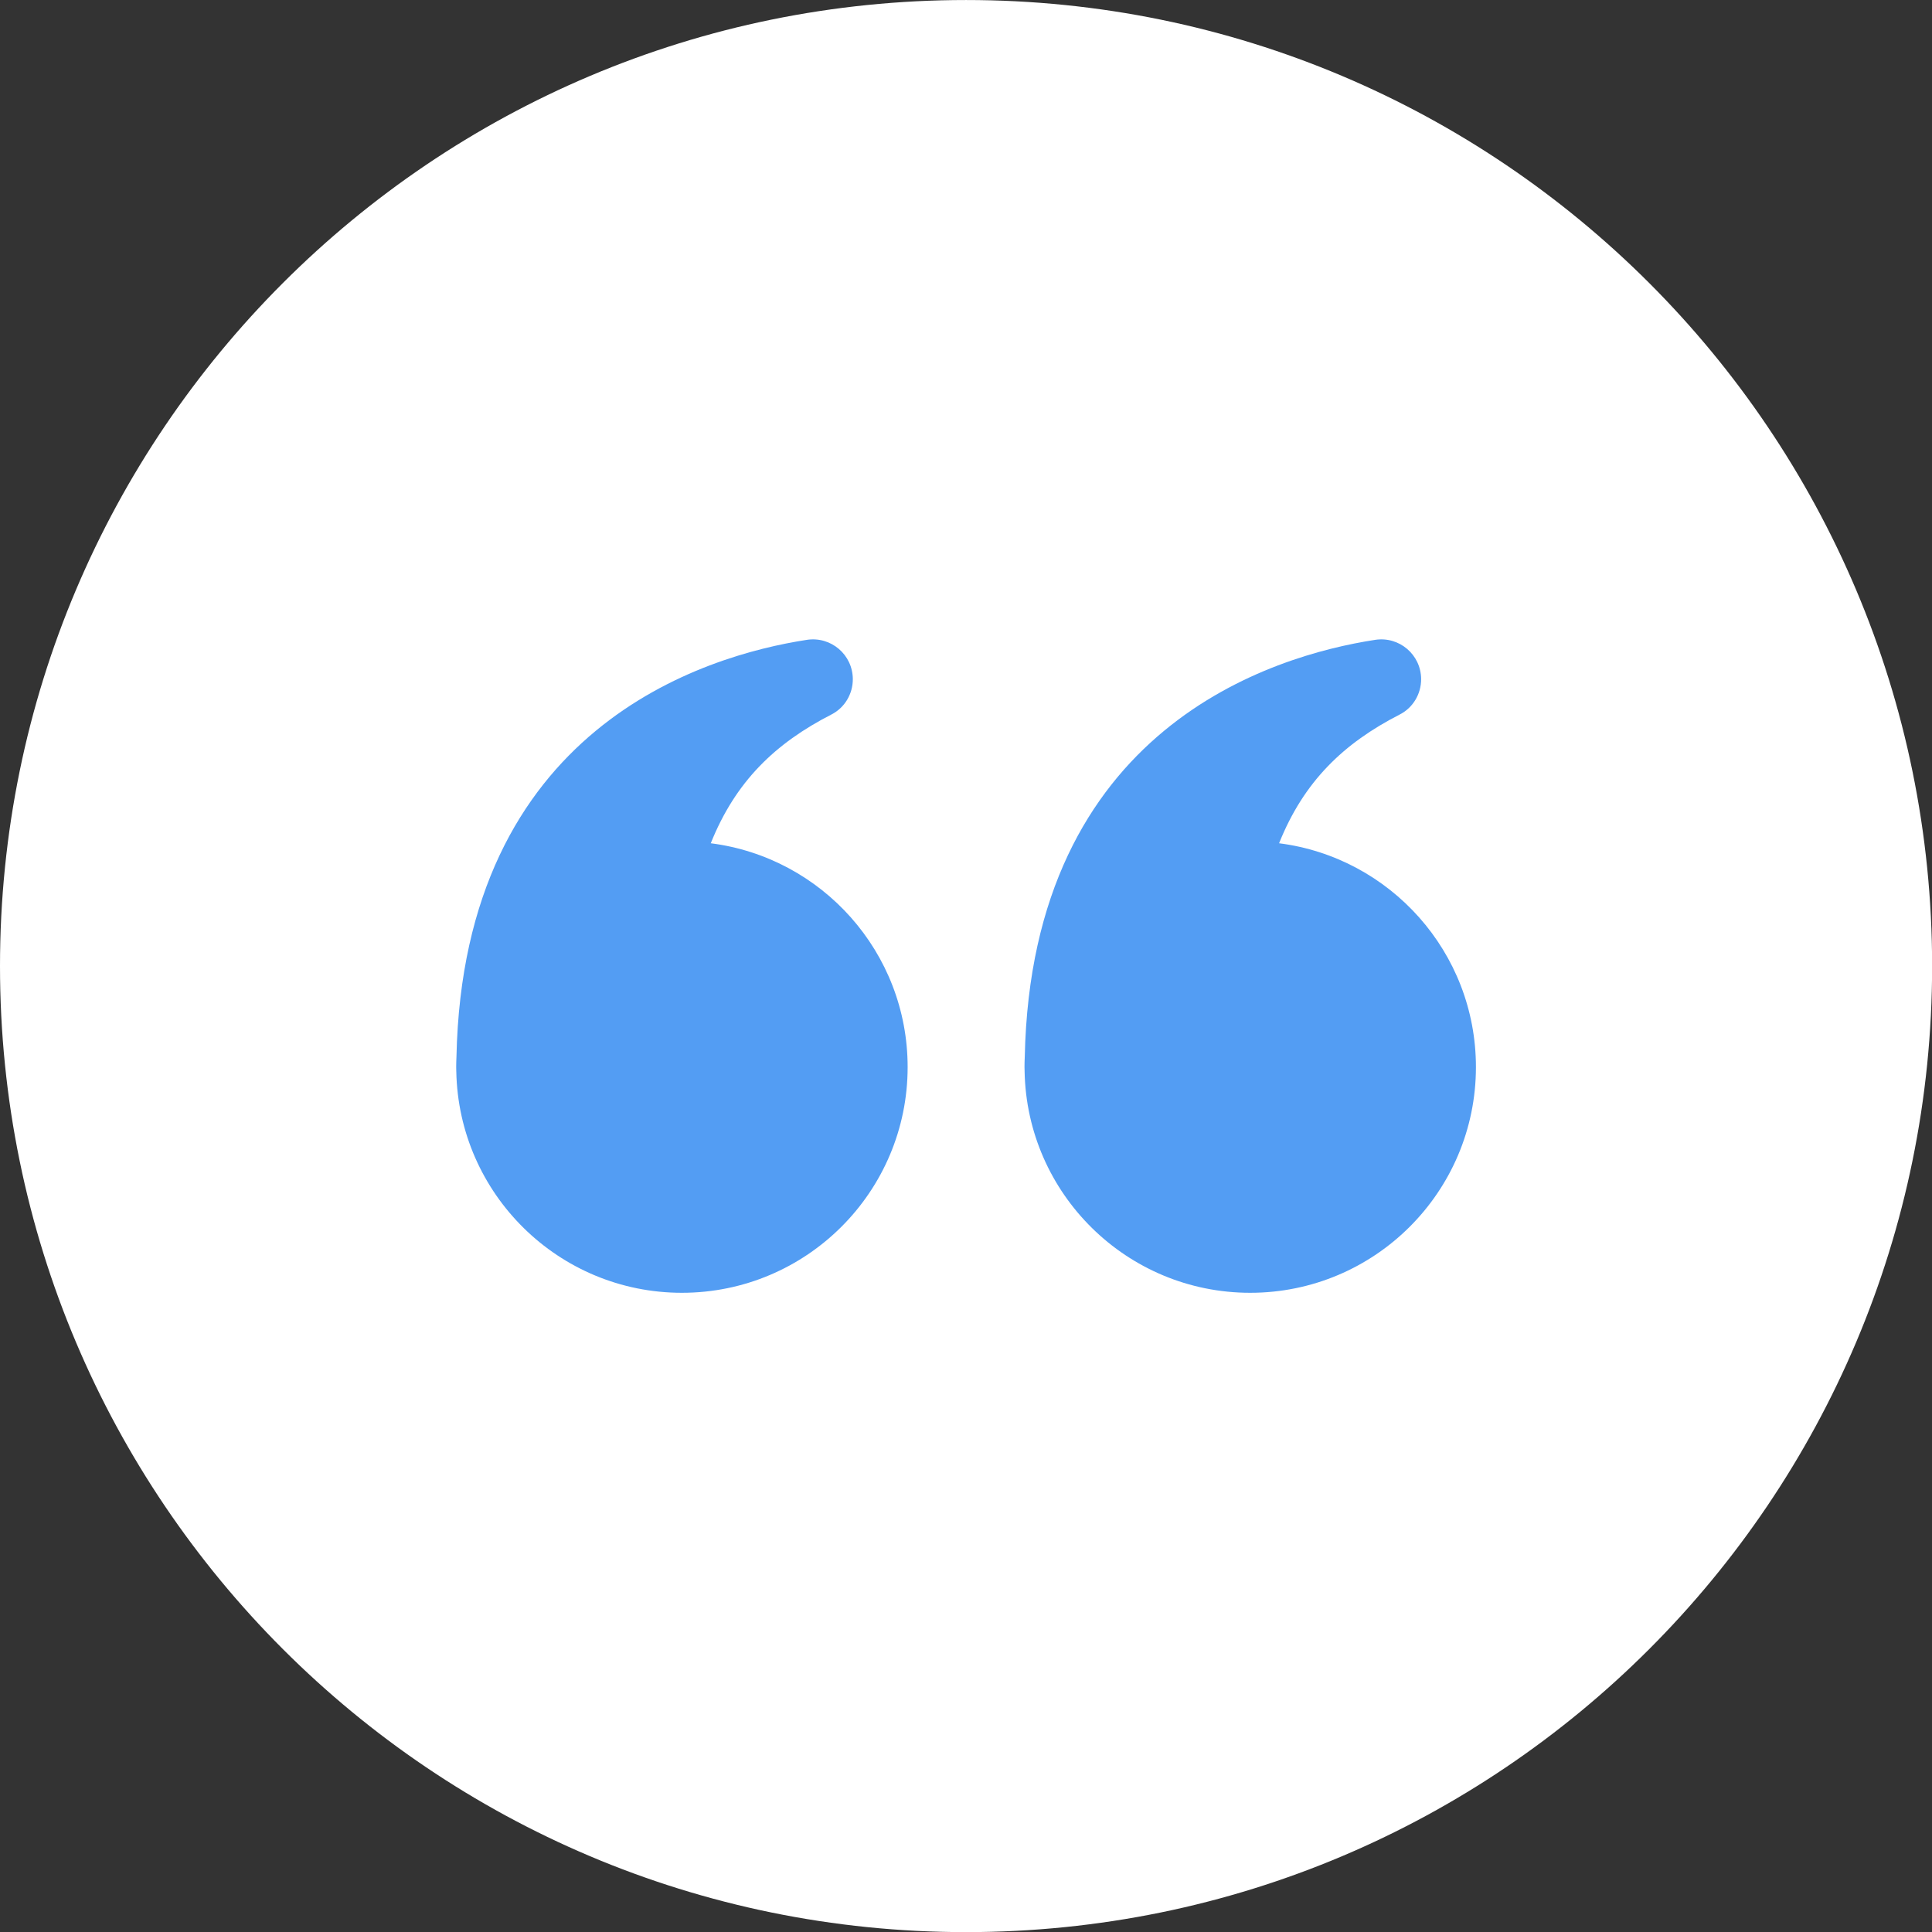
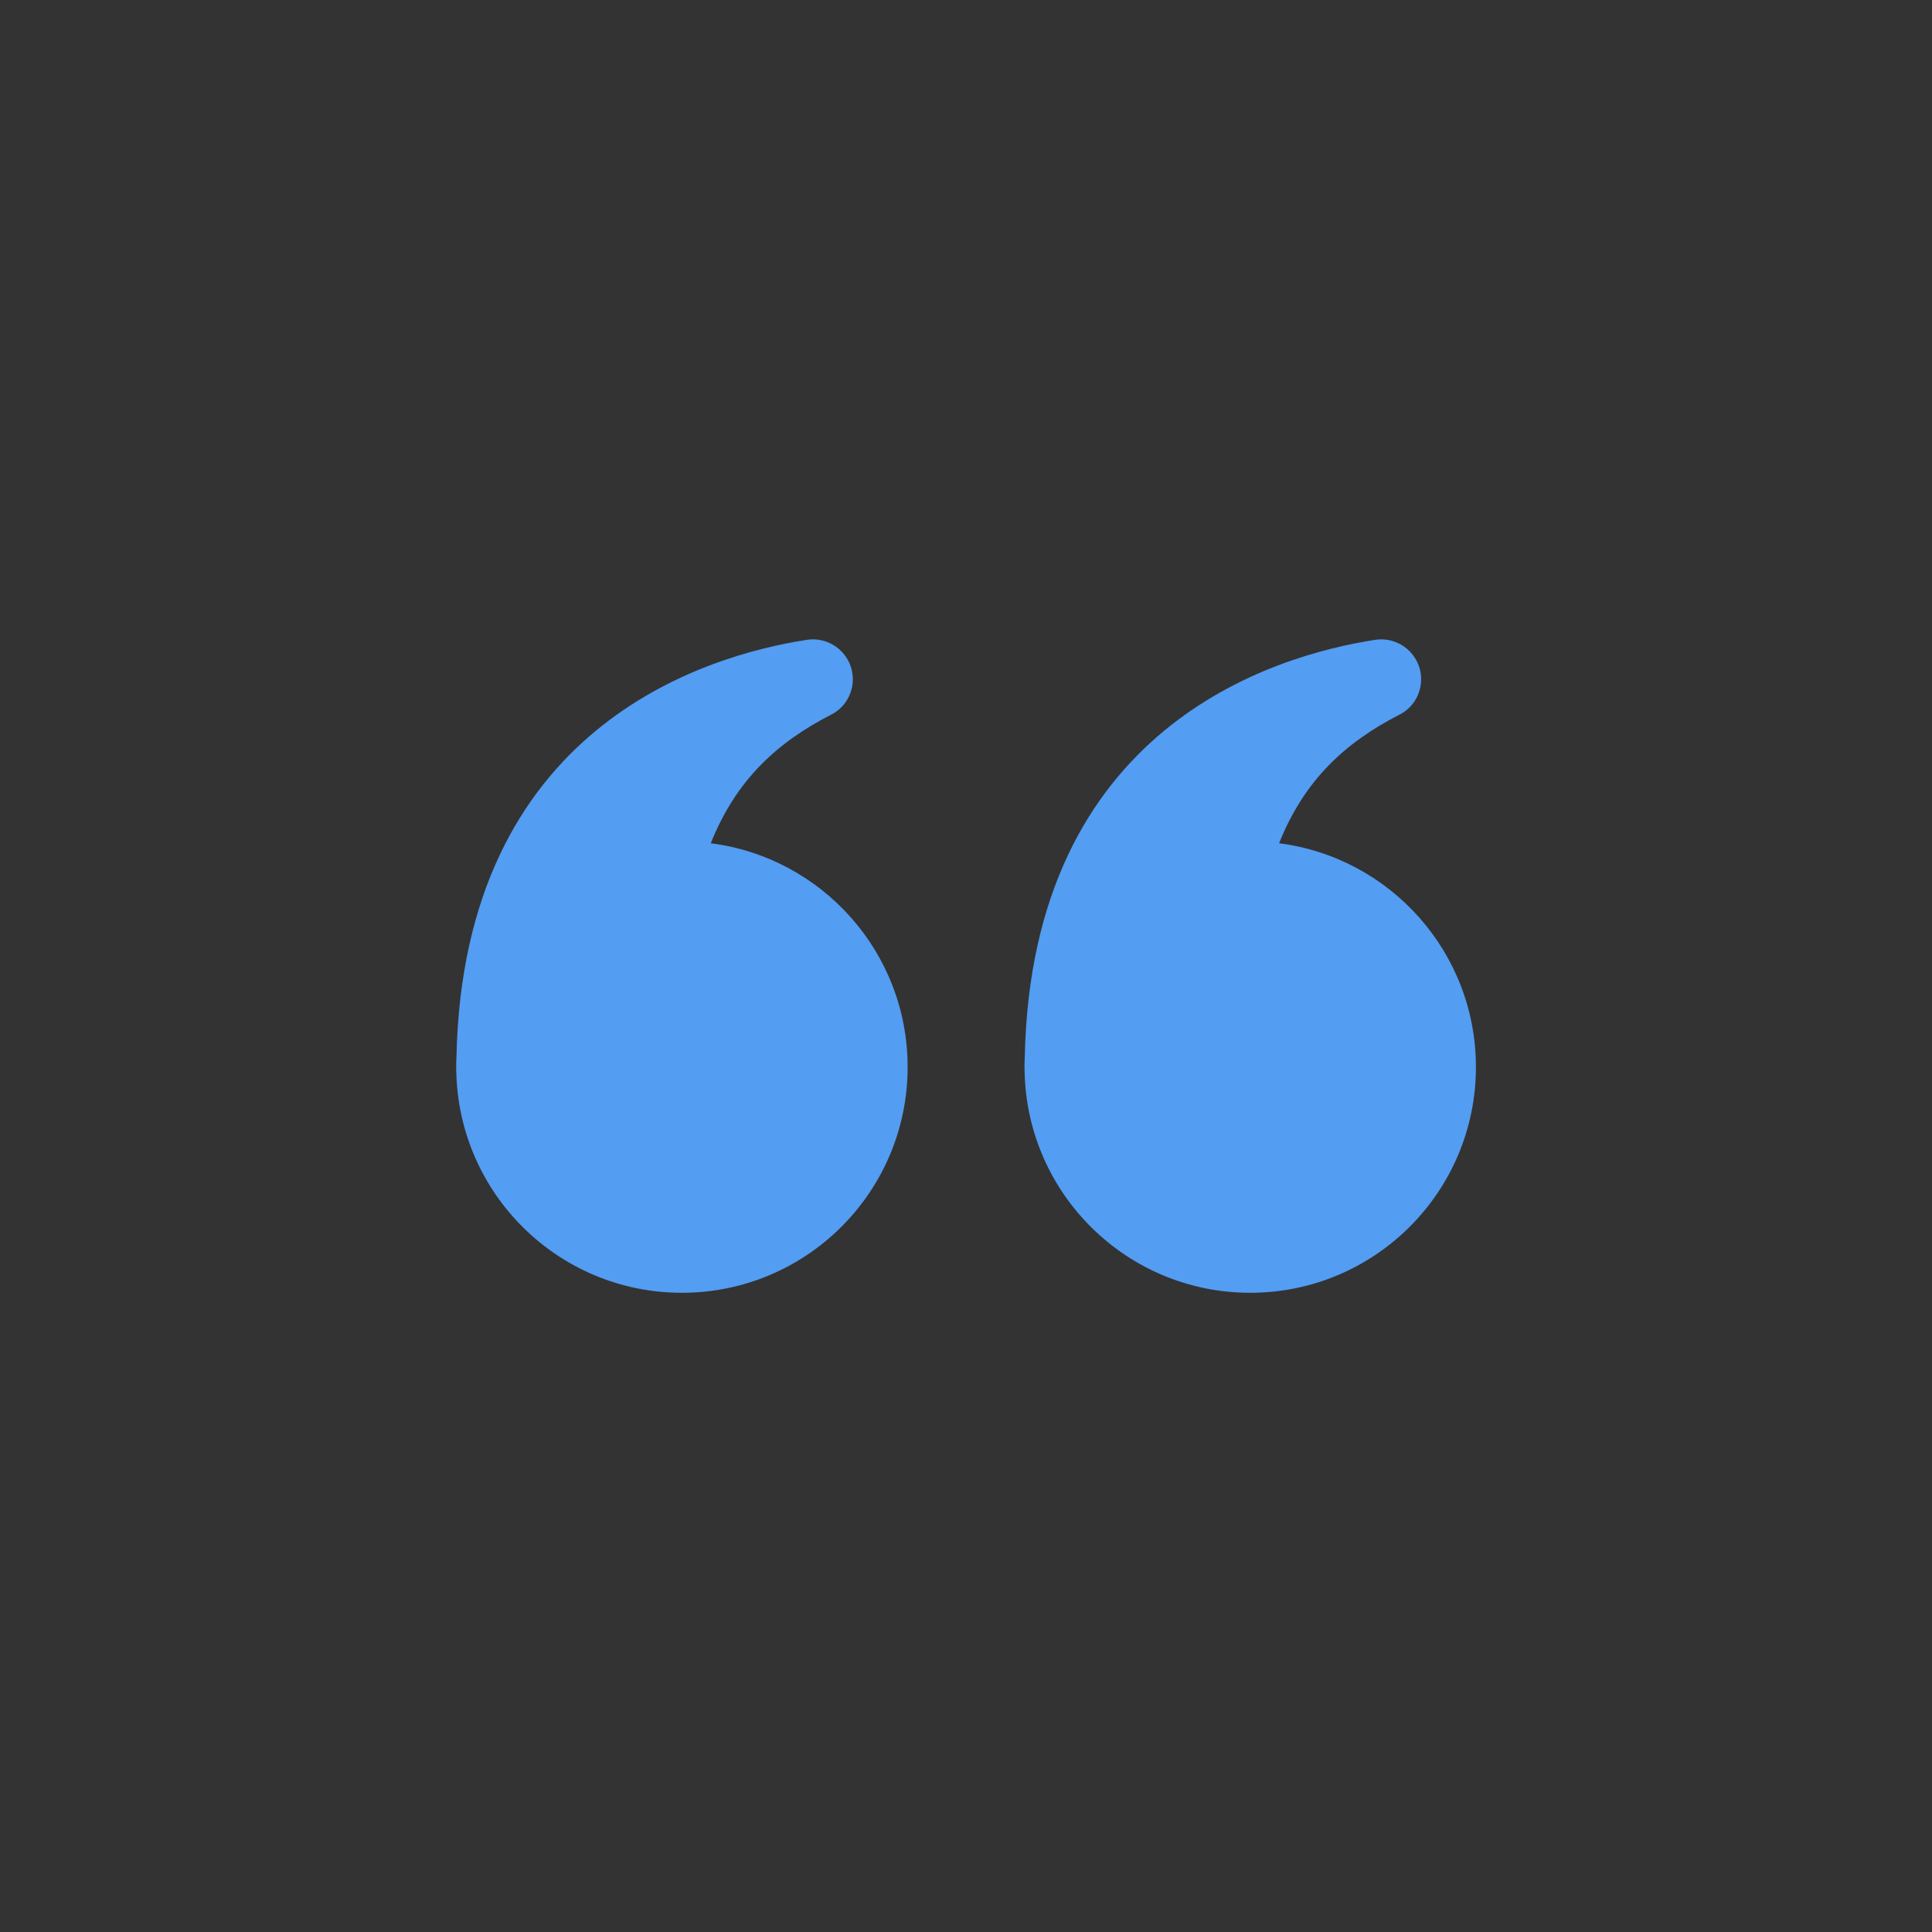
<svg xmlns="http://www.w3.org/2000/svg" width="500" zoomAndPan="magnify" viewBox="0 0 375 375" height="500" preserveAspectRatio="xMidYMid meet" version="1.2">
  <rect x="0" y="0" width="375" height="375" fill="#333333" stroke="none" />
  <g id="d464002418">
-     <path style=" stroke:none;fill-rule:nonzero;fill:#ffffff;fill-opacity:1;" d="M 375.023 187.512 C 375.023 291.074 291.07 375.023 187.512 375.023 C 83.949 375.023 0 291.074 0 187.512 C 0 83.953 83.949 0.004 187.512 0.004 C 291.07 0.004 375.023 83.953 375.023 187.512 " />
    <path style=" stroke:none;fill-rule:nonzero;fill:#539df3;fill-opacity:1;" d="M 248.27 163.676 C 253.082 151.664 260.777 144.273 271.711 138.672 C 274.266 137.363 275.848 134.691 275.84 131.824 C 275.824 127.074 271.598 123.469 266.906 124.195 C 246.938 127.266 200.234 141.293 198.906 205.141 C 198.875 205.797 198.855 206.453 198.855 207.117 C 198.855 207.371 198.867 207.621 198.875 207.871 C 198.875 207.898 198.871 207.922 198.871 207.945 L 198.875 207.945 C 199.316 231.758 218.75 250.93 242.664 250.93 C 266.859 250.93 286.477 231.312 286.477 207.117 C 286.477 184.82 269.816 166.426 248.27 163.676 " />
    <path style=" stroke:none;fill-rule:nonzero;fill:#539df3;fill-opacity:1;" d="M 137.961 163.676 C 142.773 151.664 150.469 144.273 161.398 138.672 C 163.957 137.363 165.539 134.691 165.531 131.824 C 165.516 127.074 161.289 123.469 156.598 124.195 C 136.629 127.266 89.93 141.293 88.598 205.141 C 88.566 205.797 88.547 206.453 88.547 207.117 C 88.547 207.371 88.562 207.621 88.562 207.871 C 88.562 207.898 88.562 207.922 88.562 207.945 L 88.566 207.945 C 89.012 231.758 108.438 250.93 132.355 250.93 C 156.555 250.93 176.172 231.312 176.172 207.117 C 176.172 184.82 159.512 166.426 137.961 163.676 " />
  </g>
</svg>